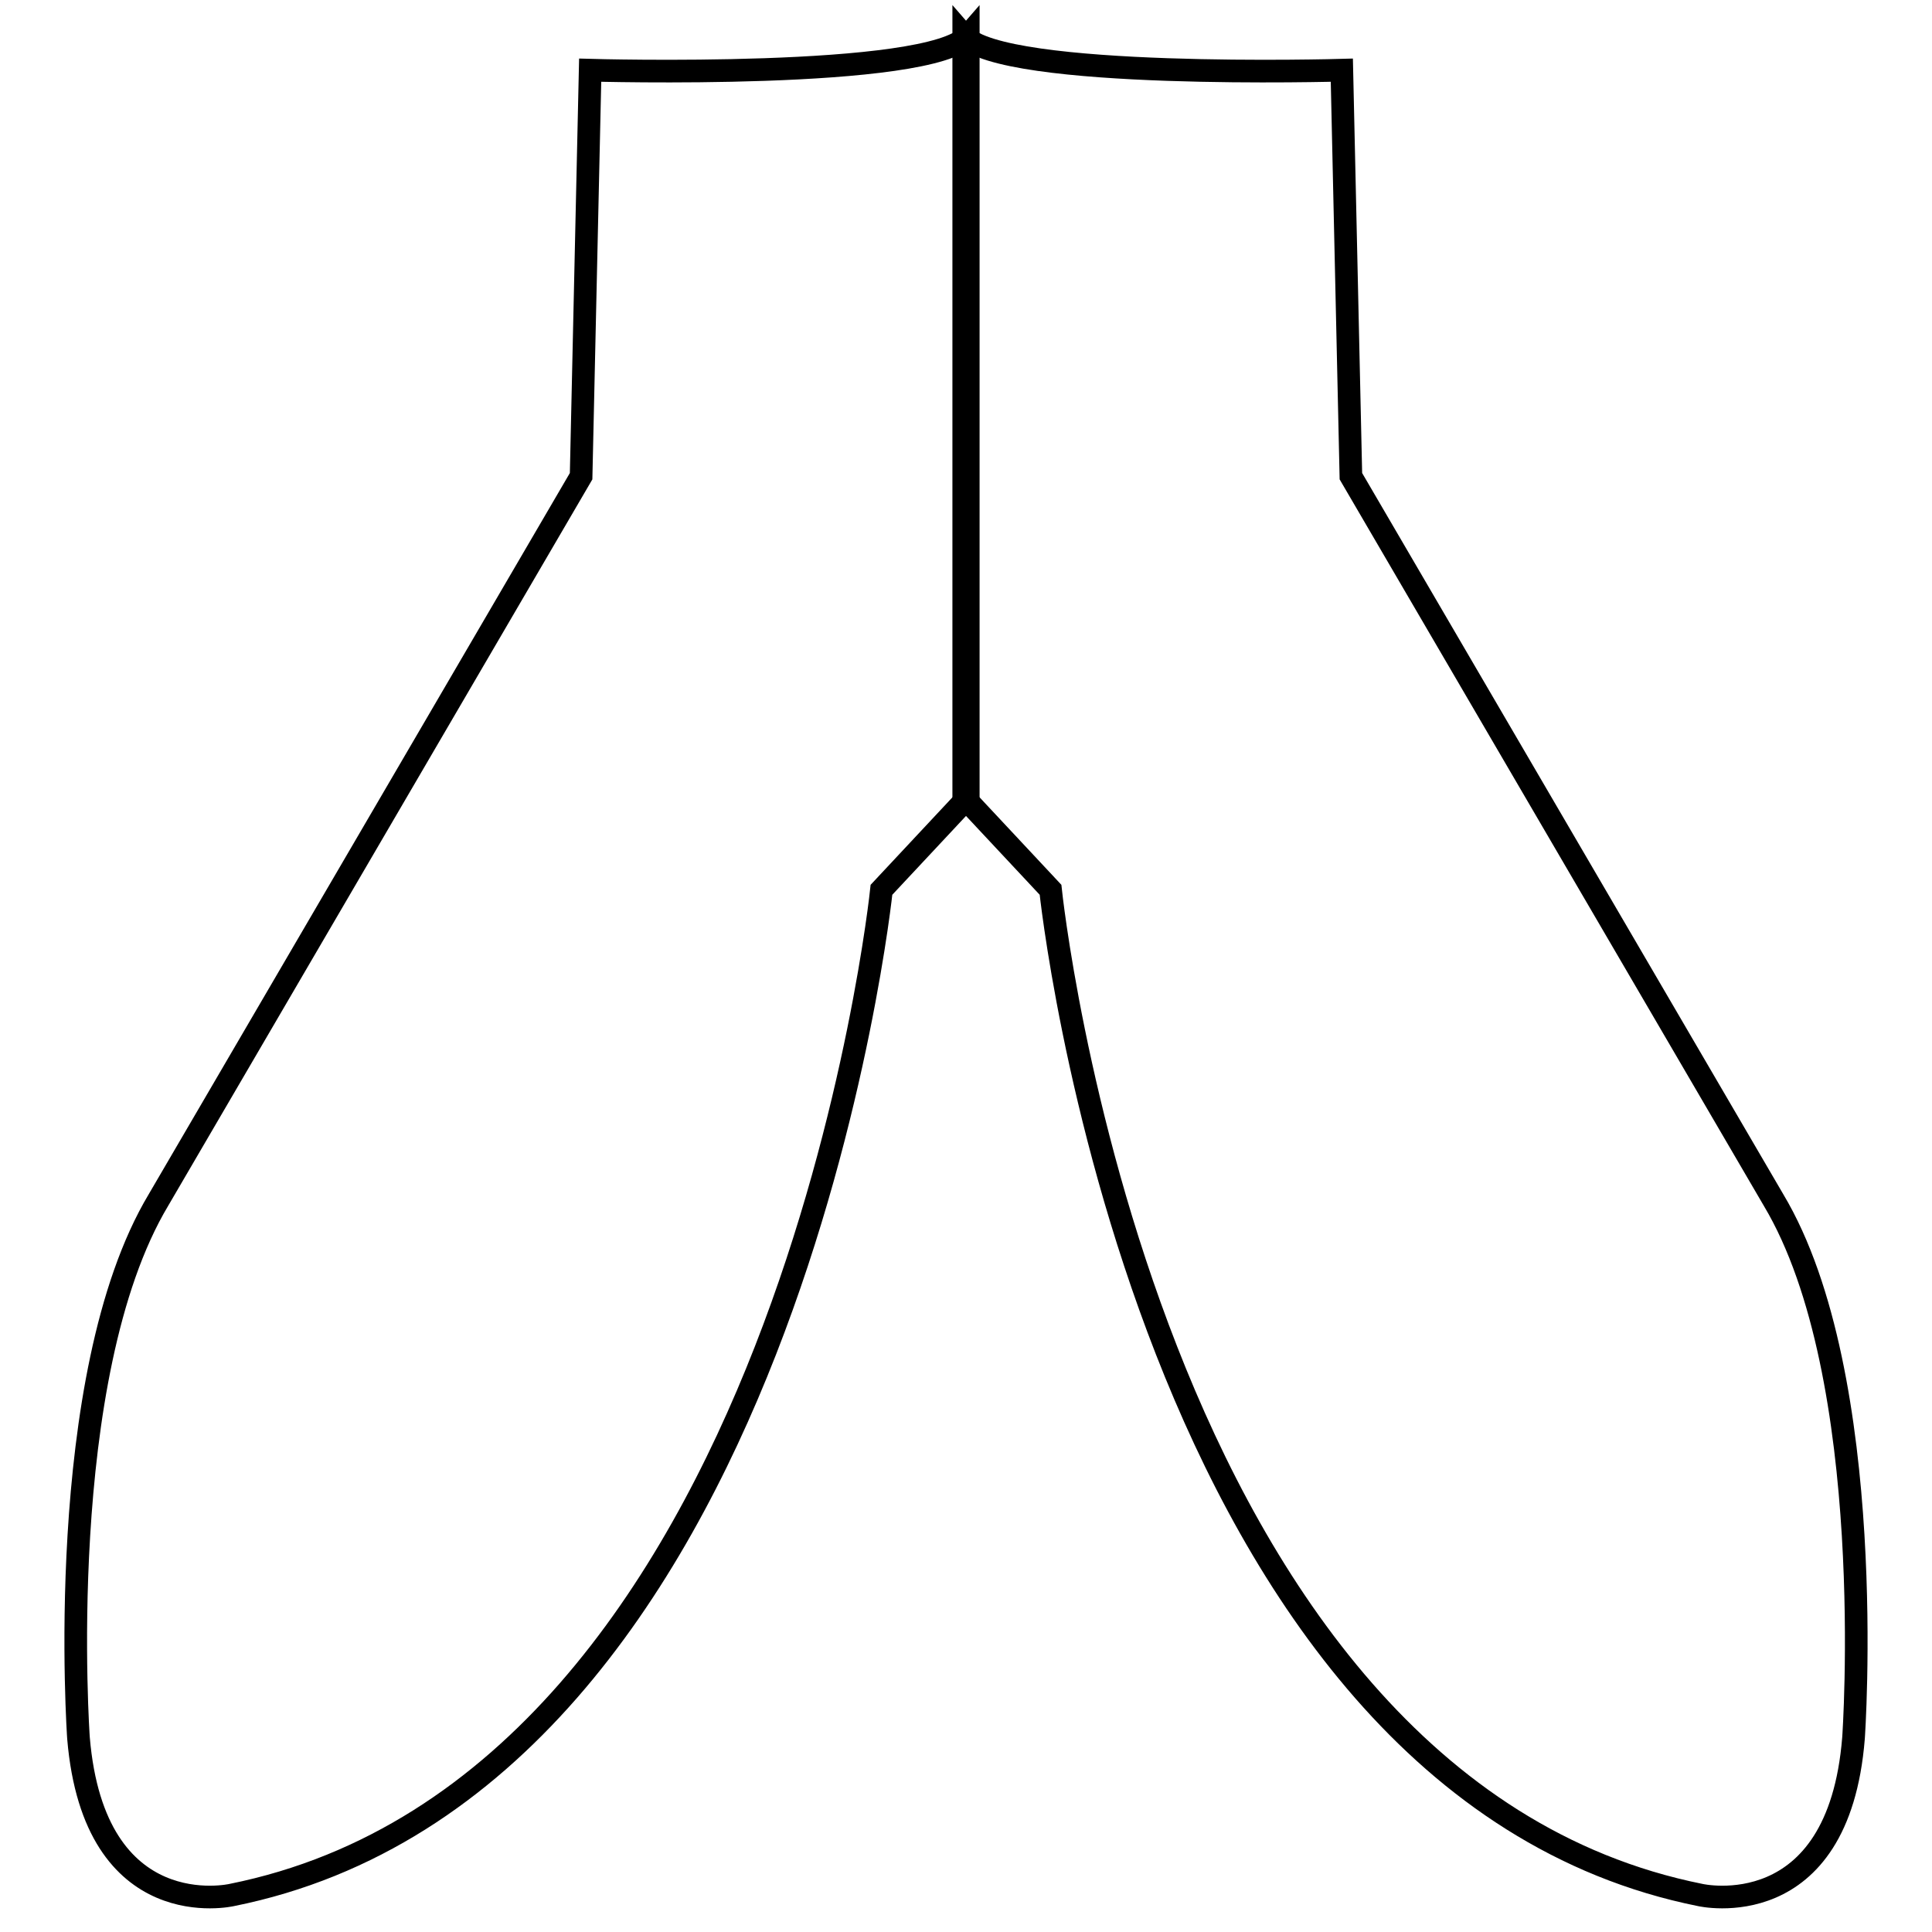
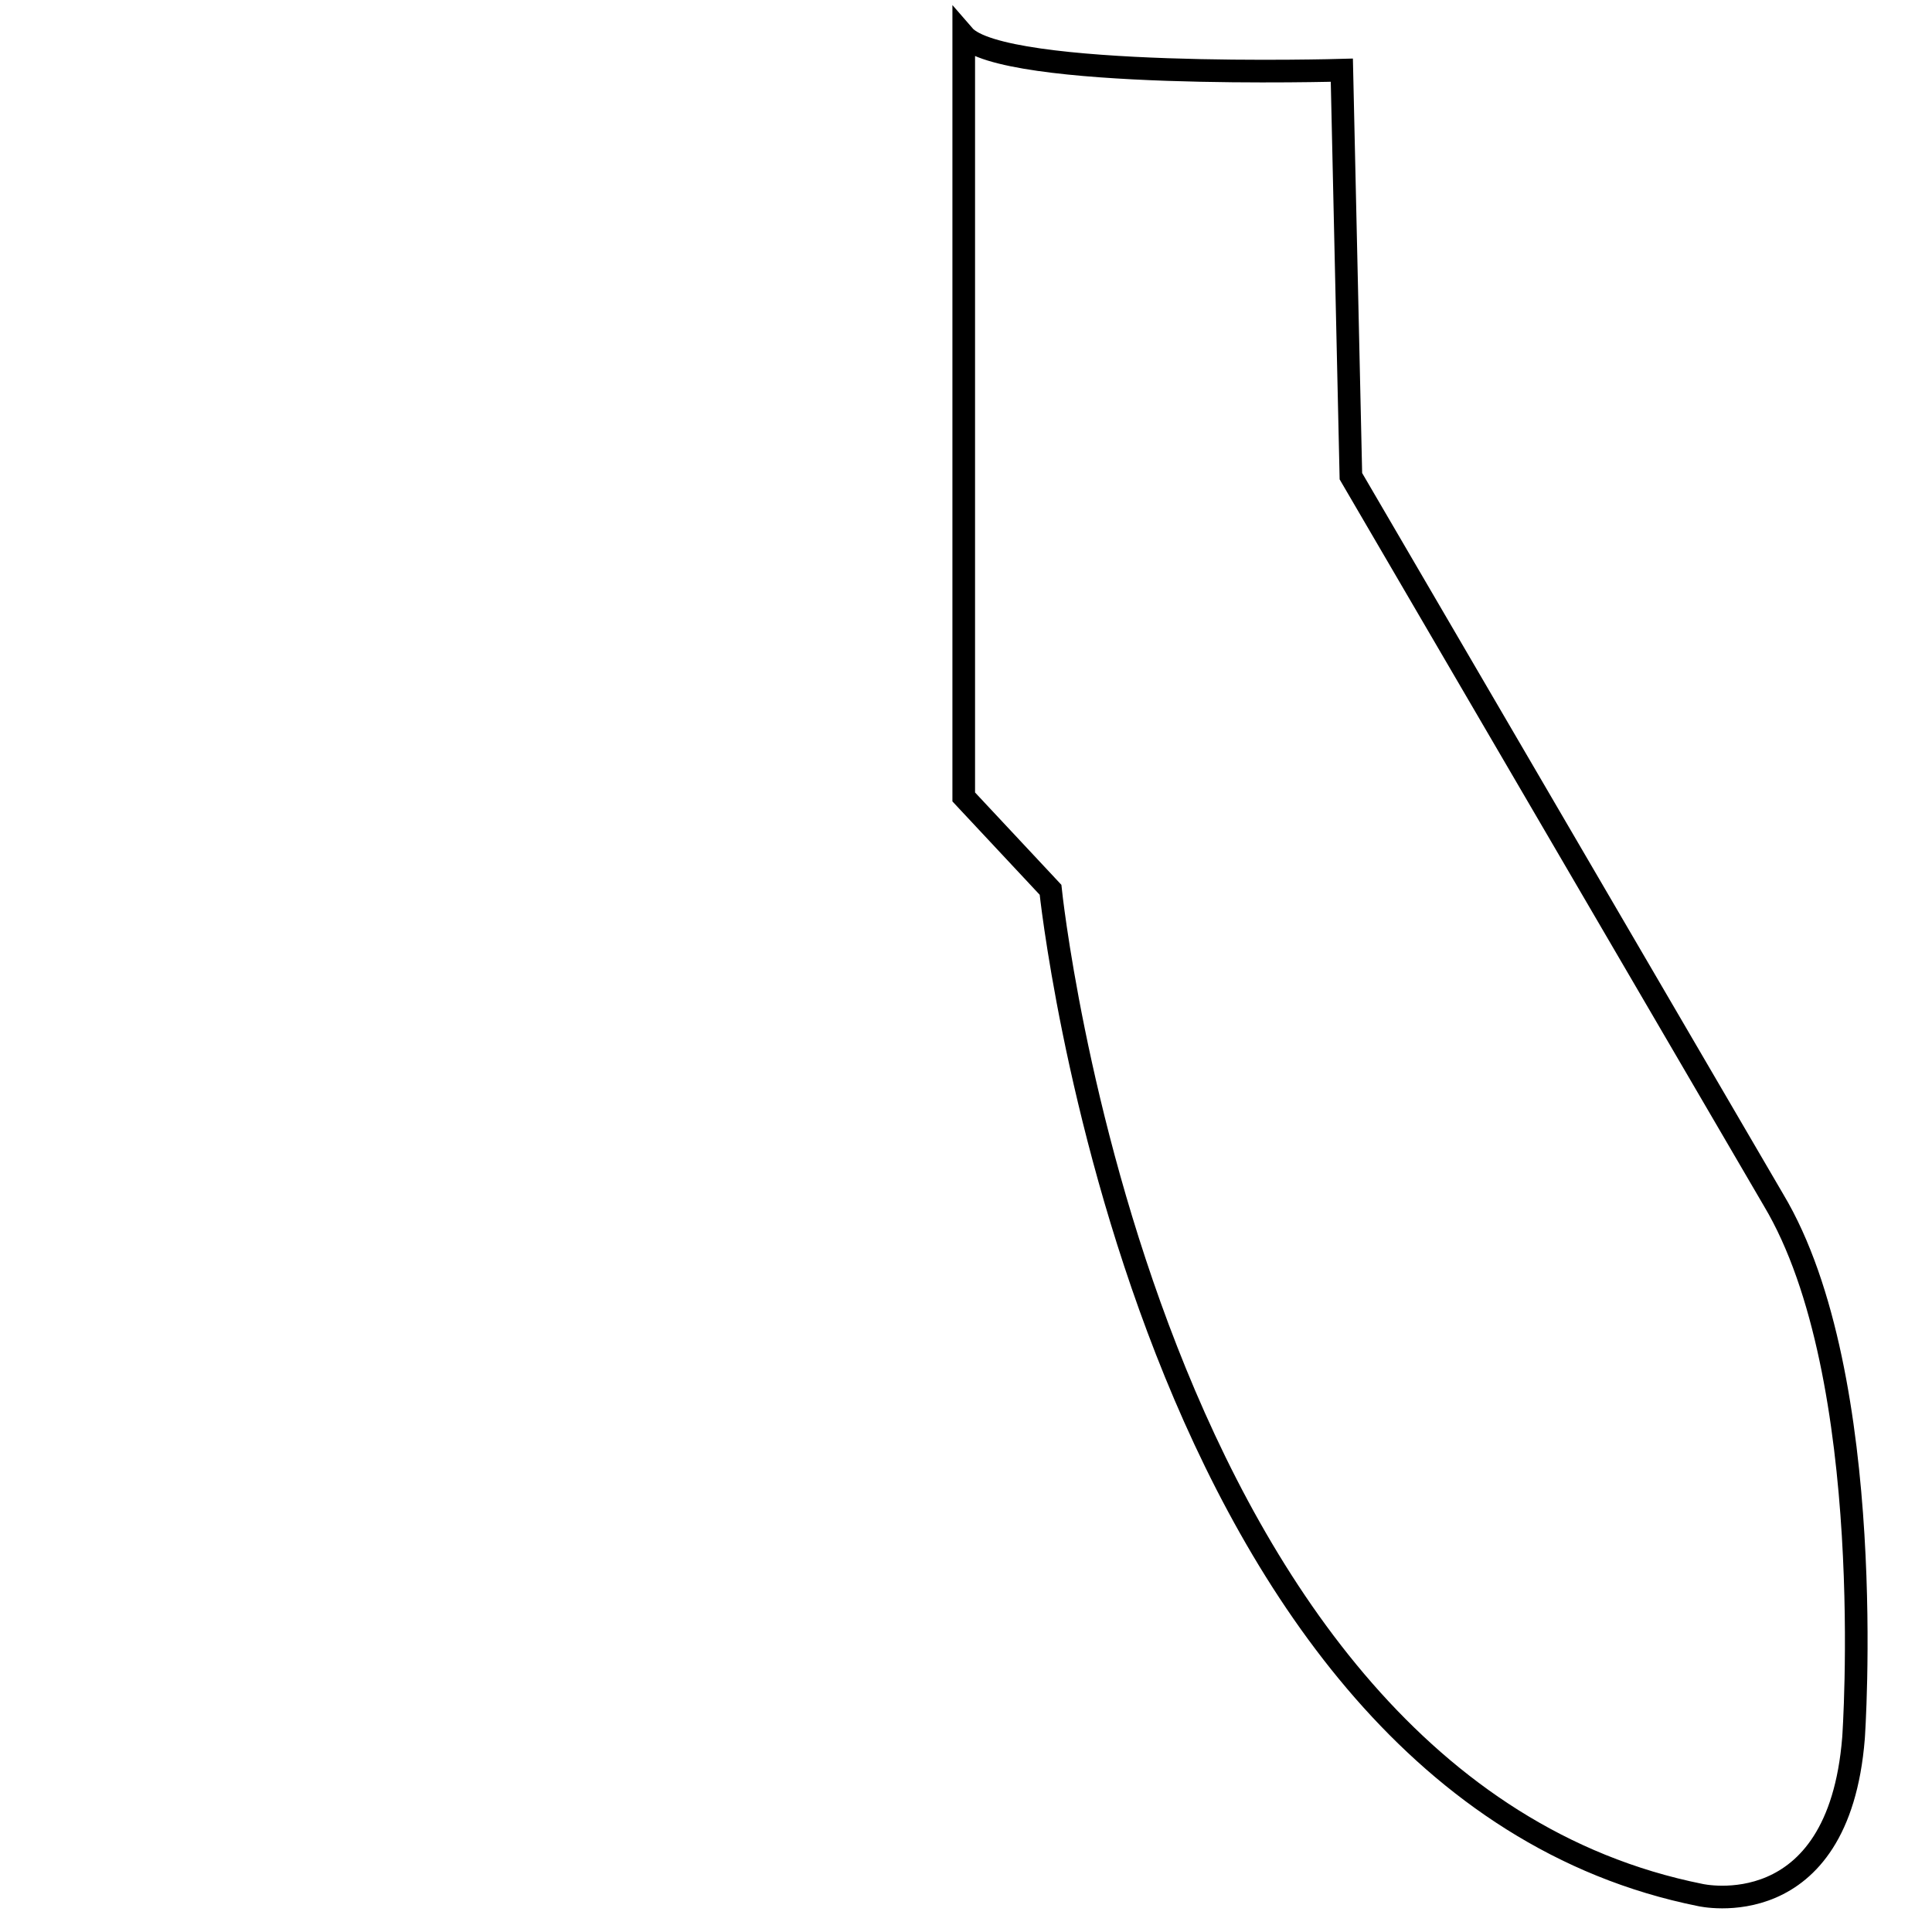
<svg xmlns="http://www.w3.org/2000/svg" version="1.1" x="0px" y="0px" viewBox="0 0 256 256" enable-background="new 0 0 256 256" xml:space="preserve">
  <g>
    <g>
-       <path stroke-width="3" fill-opacity="0" stroke="#000000" d="M78.2,9.3c0,0,45,1.3,50.1-4.6v100.9l-11.5,12.3c0,0-12.3,118.4-86.1,133.2c0,0-18.2,4.2-20.3-20.8c0,0-3.4-47.9,10.6-71.3l56-95.9L78.2,9.3z" />
      <path stroke-width="3" fill-opacity="0" stroke="#000000" d="M177.8,9.3c0,0-45,1.3-50.1-4.6v100.9l11.5,12.3c0,0,12.3,118.4,86.1,133.2c0,0,18.3,4.2,20.3-20.8c0,0,3.4-47.9-10.6-71.3l-56-95.9L177.8,9.3z" />
    </g>
  </g>
</svg>